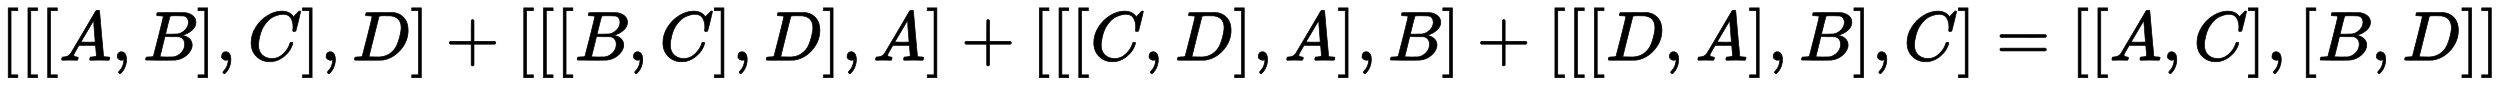
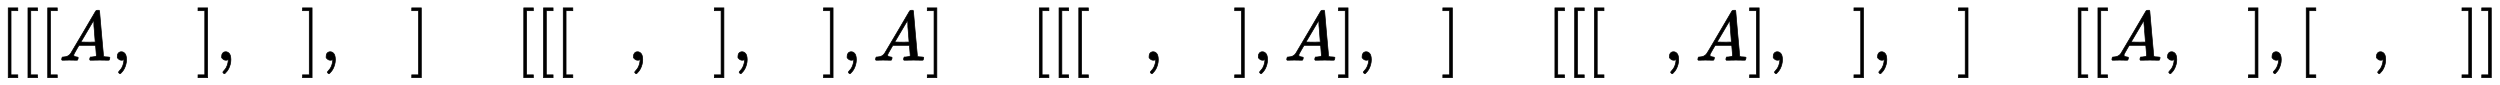
<svg xmlns="http://www.w3.org/2000/svg" xmlns:xlink="http://www.w3.org/1999/xlink" width="83.244ex" height="2.843ex" style="vertical-align: -0.838ex;" viewBox="0 -863.1 35840.9 1223.9">
  <defs>
    <path stroke-width="10" id="E1-MJMAIN-5B" d="M118 -250V750H255V710H158V-210H255V-250H118Z" />
    <path stroke-width="10" id="E1-MJMATHI-41" d="M208 74Q208 50 254 46Q272 46 272 35Q272 34 270 22Q267 8 264 4T251 0Q249 0 239 0T205 1T141 2Q70 2 50 0H42Q35 7 35 11Q37 38 48 46H62Q132 49 164 96Q170 102 345 401T523 704Q530 716 547 716H555H572Q578 707 578 706L606 383Q634 60 636 57Q641 46 701 46Q726 46 726 36Q726 34 723 22Q720 7 718 4T704 0Q701 0 690 0T651 1T578 2Q484 2 455 0H443Q437 6 437 9T439 27Q443 40 445 43L449 46H469Q523 49 533 63L521 213H283L249 155Q208 86 208 74ZM516 260Q516 271 504 416T490 562L463 519Q447 492 400 412L310 260L413 259Q516 259 516 260Z" />
    <path stroke-width="10" id="E1-MJMAIN-2C" d="M78 35T78 60T94 103T137 121Q165 121 187 96T210 8Q210 -27 201 -60T180 -117T154 -158T130 -185T117 -194Q113 -194 104 -185T95 -172Q95 -168 106 -156T131 -126T157 -76T173 -3V9L172 8Q170 7 167 6T161 3T152 1T140 0Q113 0 96 17Z" />
-     <path stroke-width="10" id="E1-MJMATHI-42" d="M231 637Q204 637 199 638T194 649Q194 676 205 682Q206 683 335 683Q594 683 608 681Q671 671 713 636T756 544Q756 480 698 429T565 360L555 357Q619 348 660 311T702 219Q702 146 630 78T453 1Q446 0 242 0Q42 0 39 2Q35 5 35 10Q35 17 37 24Q42 43 47 45Q51 46 62 46H68Q95 46 128 49Q142 52 147 61Q150 65 219 339T288 628Q288 635 231 637ZM649 544Q649 574 634 600T585 634Q578 636 493 637Q473 637 451 637T416 636H403Q388 635 384 626Q382 622 352 506Q352 503 351 500L320 374H401Q482 374 494 376Q554 386 601 434T649 544ZM595 229Q595 273 572 302T512 336Q506 337 429 337Q311 337 310 336Q310 334 293 263T258 122L240 52Q240 48 252 48T333 46Q422 46 429 47Q491 54 543 105T595 229Z" />
    <path stroke-width="10" id="E1-MJMAIN-5D" d="M22 710V750H159V-250H22V-210H119V710H22Z" />
-     <path stroke-width="10" id="E1-MJMATHI-43" d="M50 252Q50 367 117 473T286 641T490 704Q580 704 633 653Q642 643 648 636T656 626L657 623Q660 623 684 649Q691 655 699 663T715 679T725 690L740 705H746Q760 705 760 698Q760 694 728 561Q692 422 692 421Q690 416 687 415T669 413H653Q647 419 647 422Q647 423 648 429T650 449T651 481Q651 552 619 605T510 659Q484 659 454 652T382 628T299 572T226 479Q194 422 175 346T156 222Q156 108 232 58Q280 24 350 24Q441 24 512 92T606 240Q610 253 612 255T628 257Q648 257 648 248Q648 243 647 239Q618 132 523 55T319 -22Q206 -22 128 53T50 252Z" />
-     <path stroke-width="10" id="E1-MJMATHI-44" d="M287 628Q287 635 230 637Q207 637 200 638T193 647Q193 655 197 667T204 682Q206 683 403 683Q570 682 590 682T630 676Q702 659 752 597T803 431Q803 275 696 151T444 3L430 1L236 0H125H72Q48 0 41 2T33 11Q33 13 36 25Q40 41 44 43T67 46Q94 46 127 49Q141 52 146 61Q149 65 218 339T287 628ZM703 469Q703 507 692 537T666 584T629 613T590 629T555 636Q553 636 541 636T512 636T479 637H436Q392 637 386 627Q384 623 313 339T242 52Q242 48 253 48T330 47Q335 47 349 47T373 46Q499 46 581 128Q617 164 640 212T683 339T703 469Z" />
-     <path stroke-width="10" id="E1-MJMAIN-2B" d="M56 237T56 250T70 270H369V420L370 570Q380 583 389 583Q402 583 409 568V270H707Q722 262 722 250T707 230H409V-68Q401 -82 391 -82H389H387Q375 -82 369 -68V230H70Q56 237 56 250Z" />
-     <path stroke-width="10" id="E1-MJMAIN-3D" d="M56 347Q56 360 70 367H707Q722 359 722 347Q722 336 708 328L390 327H72Q56 332 56 347ZM56 153Q56 168 72 173H708Q722 163 722 153Q722 140 707 133H70Q56 140 56 153Z" />
  </defs>
  <g stroke="currentColor" fill="currentColor" stroke-width="0" transform="matrix(1 0 0 -1 0 0)">
    <use xlink:href="#E1-MJMAIN-5B" x="0" y="0" />
    <use xlink:href="#E1-MJMAIN-5B" x="283" y="0" />
    <use xlink:href="#E1-MJMAIN-5B" x="566" y="0" />
    <use xlink:href="#E1-MJMATHI-41" x="849" y="0" />
    <use xlink:href="#E1-MJMAIN-2C" x="1604" y="0" />
    <use xlink:href="#E1-MJMATHI-42" x="2053" y="0" />
    <use xlink:href="#E1-MJMAIN-5D" x="2817" y="0" />
    <use xlink:href="#E1-MJMAIN-2C" x="3100" y="0" />
    <use xlink:href="#E1-MJMATHI-43" x="3550" y="0" />
    <use xlink:href="#E1-MJMAIN-5D" x="4315" y="0" />
    <use xlink:href="#E1-MJMAIN-2C" x="4598" y="0" />
    <use xlink:href="#E1-MJMATHI-44" x="5048" y="0" />
    <use xlink:href="#E1-MJMAIN-5D" x="5881" y="0" />
    <use xlink:href="#E1-MJMAIN-2B" x="6386" y="0" />
    <use xlink:href="#E1-MJMAIN-5B" x="7391" y="0" />
    <use xlink:href="#E1-MJMAIN-5B" x="7674" y="0" />
    <use xlink:href="#E1-MJMAIN-5B" x="7957" y="0" />
    <use xlink:href="#E1-MJMATHI-42" x="8240" y="0" />
    <use xlink:href="#E1-MJMAIN-2C" x="9004" y="0" />
    <use xlink:href="#E1-MJMATHI-43" x="9454" y="0" />
    <use xlink:href="#E1-MJMAIN-5D" x="10219" y="0" />
    <use xlink:href="#E1-MJMAIN-2C" x="10502" y="0" />
    <use xlink:href="#E1-MJMATHI-44" x="10951" y="0" />
    <use xlink:href="#E1-MJMAIN-5D" x="11784" y="0" />
    <use xlink:href="#E1-MJMAIN-2C" x="12067" y="0" />
    <use xlink:href="#E1-MJMATHI-41" x="12517" y="0" />
    <use xlink:href="#E1-MJMAIN-5D" x="13272" y="0" />
    <use xlink:href="#E1-MJMAIN-2B" x="13777" y="0" />
    <use xlink:href="#E1-MJMAIN-5B" x="14782" y="0" />
    <use xlink:href="#E1-MJMAIN-5B" x="15065" y="0" />
    <use xlink:href="#E1-MJMAIN-5B" x="15348" y="0" />
    <use xlink:href="#E1-MJMATHI-43" x="15631" y="0" />
    <use xlink:href="#E1-MJMAIN-2C" x="16396" y="0" />
    <use xlink:href="#E1-MJMATHI-44" x="16846" y="0" />
    <use xlink:href="#E1-MJMAIN-5D" x="17679" y="0" />
    <use xlink:href="#E1-MJMAIN-2C" x="17962" y="0" />
    <use xlink:href="#E1-MJMATHI-41" x="18412" y="0" />
    <use xlink:href="#E1-MJMAIN-5D" x="19167" y="0" />
    <use xlink:href="#E1-MJMAIN-2C" x="19450" y="0" />
    <use xlink:href="#E1-MJMATHI-42" x="19899" y="0" />
    <use xlink:href="#E1-MJMAIN-5D" x="20663" y="0" />
    <use xlink:href="#E1-MJMAIN-2B" x="21169" y="0" />
    <use xlink:href="#E1-MJMAIN-5B" x="22174" y="0" />
    <use xlink:href="#E1-MJMAIN-5B" x="22457" y="0" />
    <use xlink:href="#E1-MJMAIN-5B" x="22740" y="0" />
    <use xlink:href="#E1-MJMATHI-44" x="23023" y="0" />
    <use xlink:href="#E1-MJMAIN-2C" x="23856" y="0" />
    <use xlink:href="#E1-MJMATHI-41" x="24306" y="0" />
    <use xlink:href="#E1-MJMAIN-5D" x="25061" y="0" />
    <use xlink:href="#E1-MJMAIN-2C" x="25344" y="0" />
    <use xlink:href="#E1-MJMATHI-42" x="25793" y="0" />
    <use xlink:href="#E1-MJMAIN-5D" x="26557" y="0" />
    <use xlink:href="#E1-MJMAIN-2C" x="26840" y="0" />
    <use xlink:href="#E1-MJMATHI-43" x="27290" y="0" />
    <use xlink:href="#E1-MJMAIN-5D" x="28055" y="0" />
    <use xlink:href="#E1-MJMAIN-3D" x="28616" y="0" />
    <use xlink:href="#E1-MJMAIN-5B" x="29676" y="0" />
    <use xlink:href="#E1-MJMAIN-5B" x="29959" y="0" />
    <use xlink:href="#E1-MJMATHI-41" x="30242" y="0" />
    <use xlink:href="#E1-MJMAIN-2C" x="30997" y="0" />
    <use xlink:href="#E1-MJMATHI-43" x="31447" y="0" />
    <use xlink:href="#E1-MJMAIN-5D" x="32212" y="0" />
    <use xlink:href="#E1-MJMAIN-2C" x="32495" y="0" />
    <use xlink:href="#E1-MJMAIN-5B" x="32945" y="0" />
    <use xlink:href="#E1-MJMATHI-42" x="33228" y="0" />
    <use xlink:href="#E1-MJMAIN-2C" x="33992" y="0" />
    <use xlink:href="#E1-MJMATHI-44" x="34441" y="0" />
    <use xlink:href="#E1-MJMAIN-5D" x="35274" y="0" />
    <use xlink:href="#E1-MJMAIN-5D" x="35557" y="0" />
  </g>
</svg>